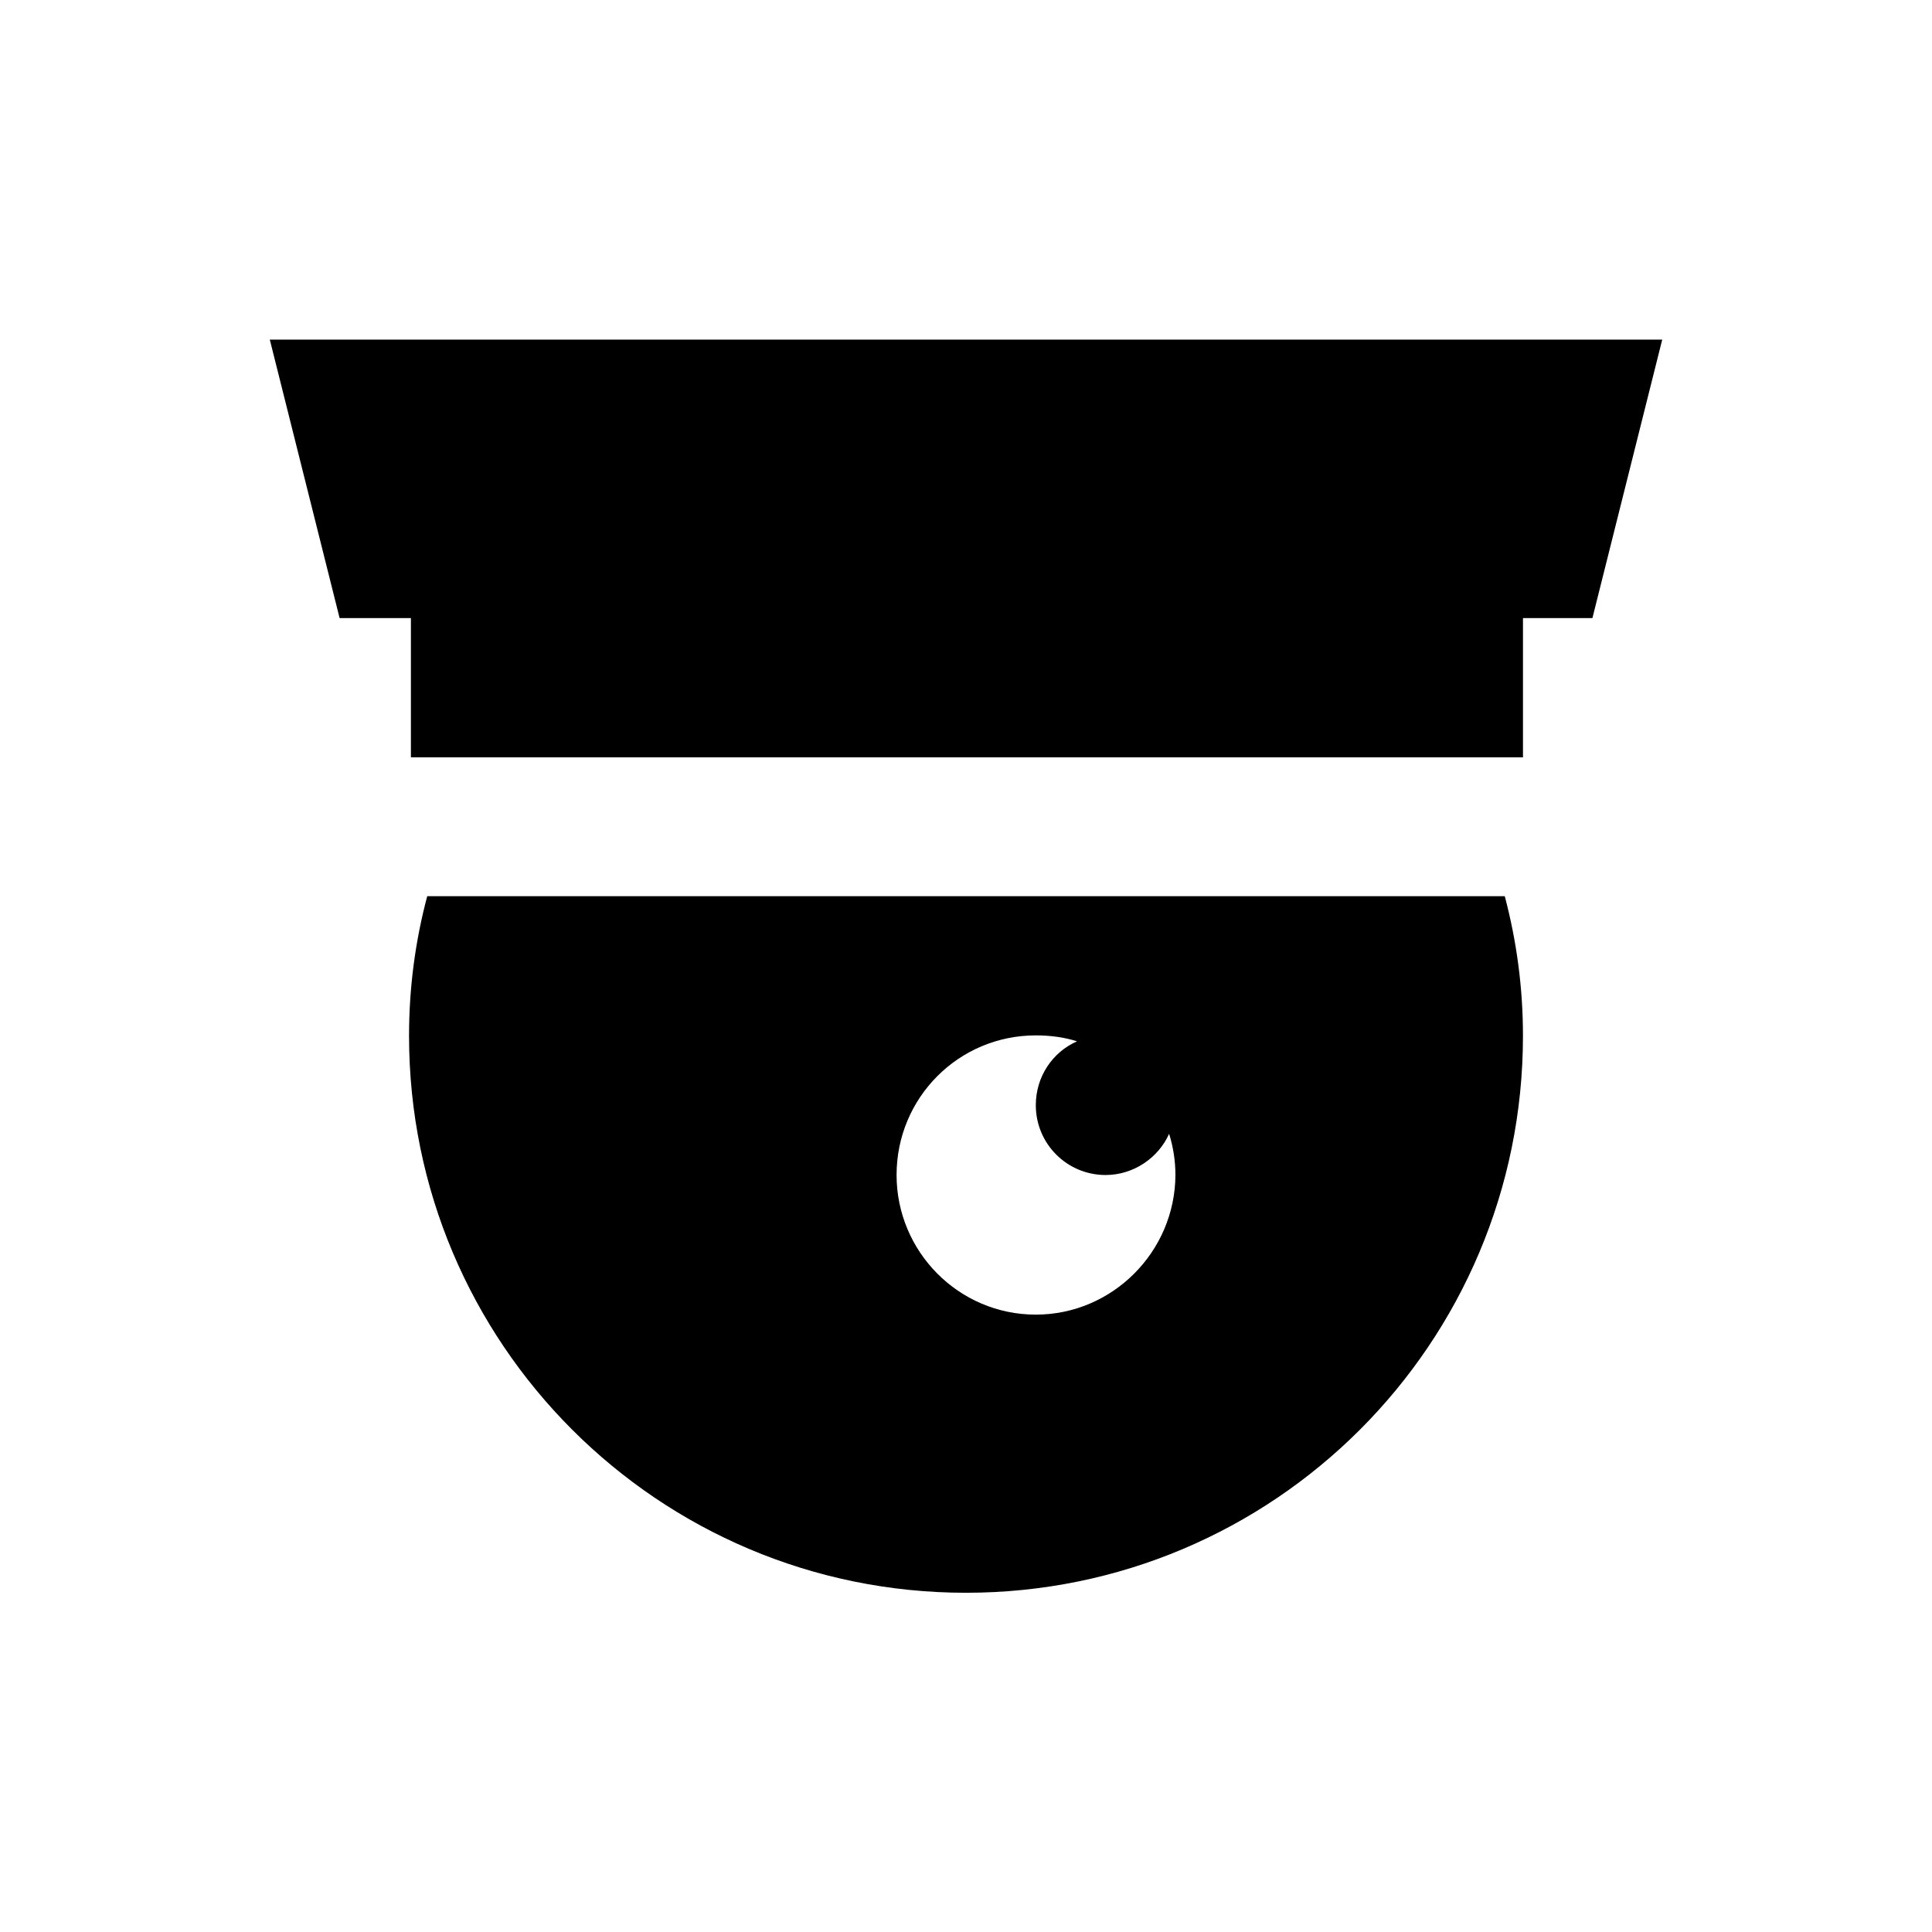
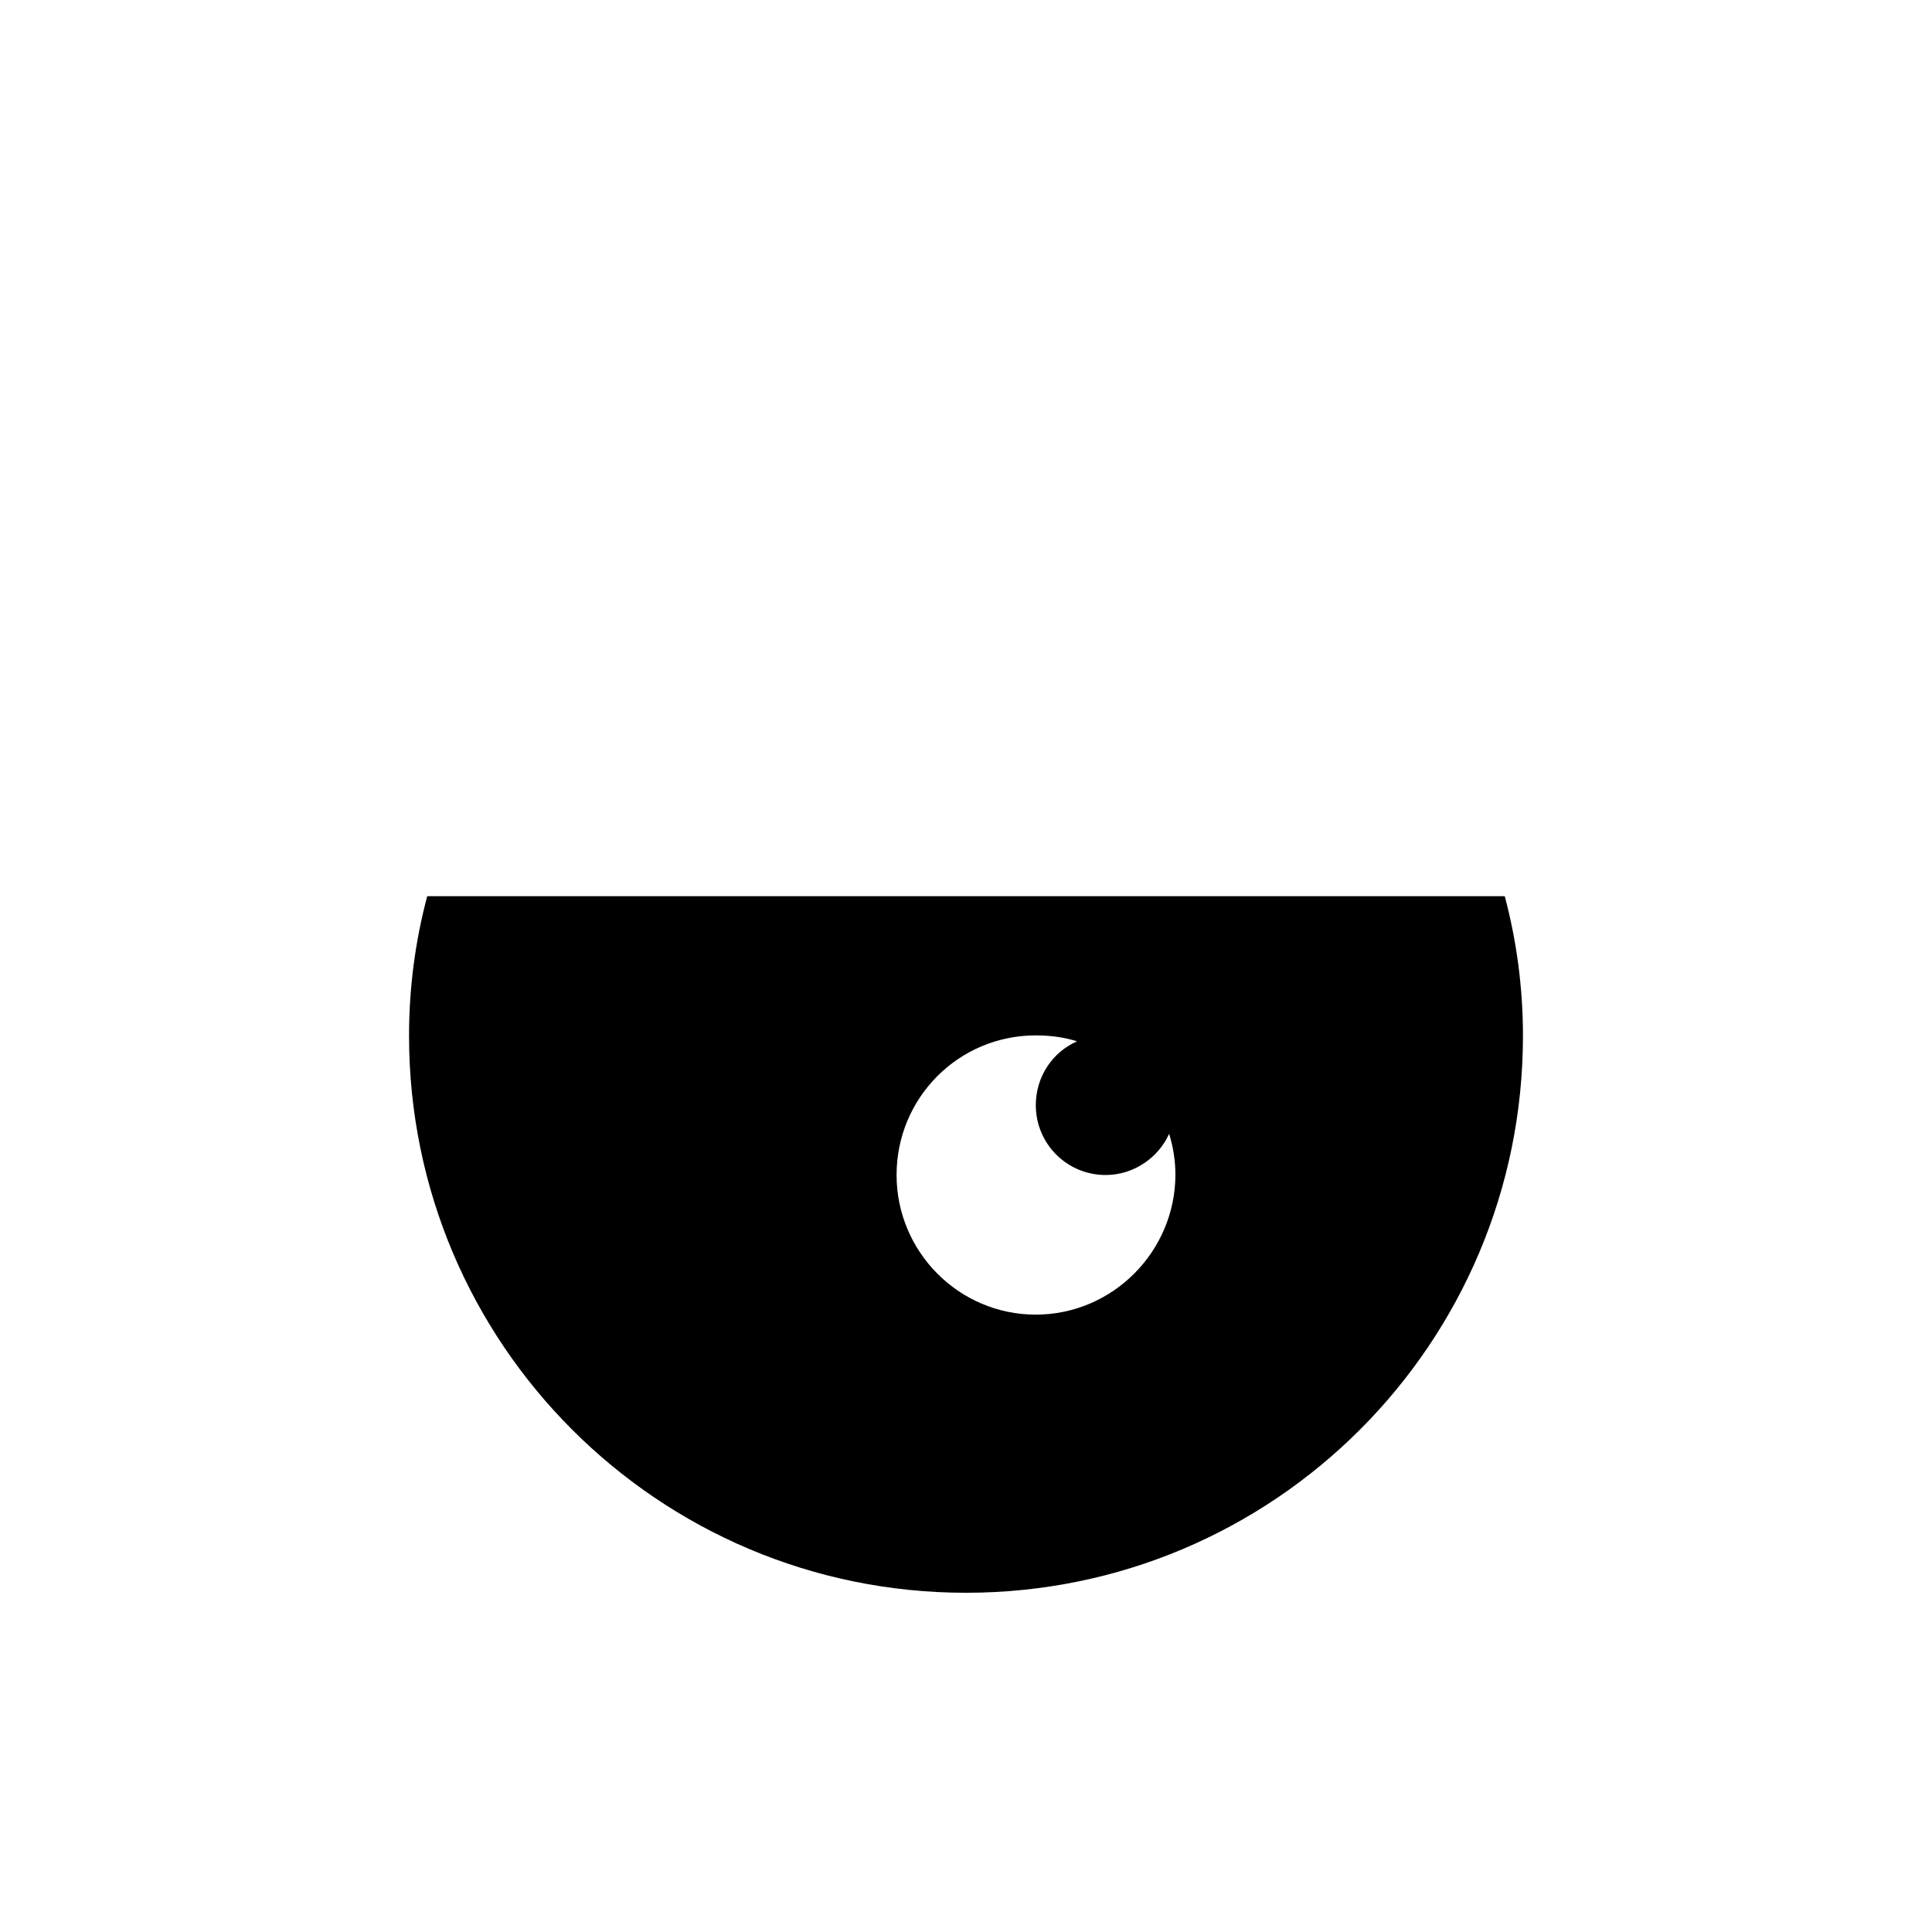
<svg xmlns="http://www.w3.org/2000/svg" fill="#000000" width="800px" height="800px" version="1.1" viewBox="144 144 512 512">
  <g>
-     <path d="m215.5 234 18.5 73.801h18.895v36.902h294.71v-36.902h18.402l18.5-73.801z" />
    <path d="m257.22 381.5c-3.148 11.809-4.82 24.207-4.82 37 0 81.477 66.027 147.6 147.6 147.6s147.6-66.027 147.6-147.6c0-12.793-1.672-25.094-4.82-37zm161.28 110.89c-20.469 0-36.898-16.727-36.898-37 0-20.469 16.434-37 36.898-37 3.836 0 7.578 0.492 10.922 1.574-6.496 2.856-10.922 9.348-10.922 16.926 0 10.234 8.266 18.5 18.5 18.5 7.379 0 13.973-4.527 16.828-10.922 1.082 3.445 1.672 7.184 1.672 10.922-0.098 20.371-16.727 37-37 37z" />
  </g>
</svg>